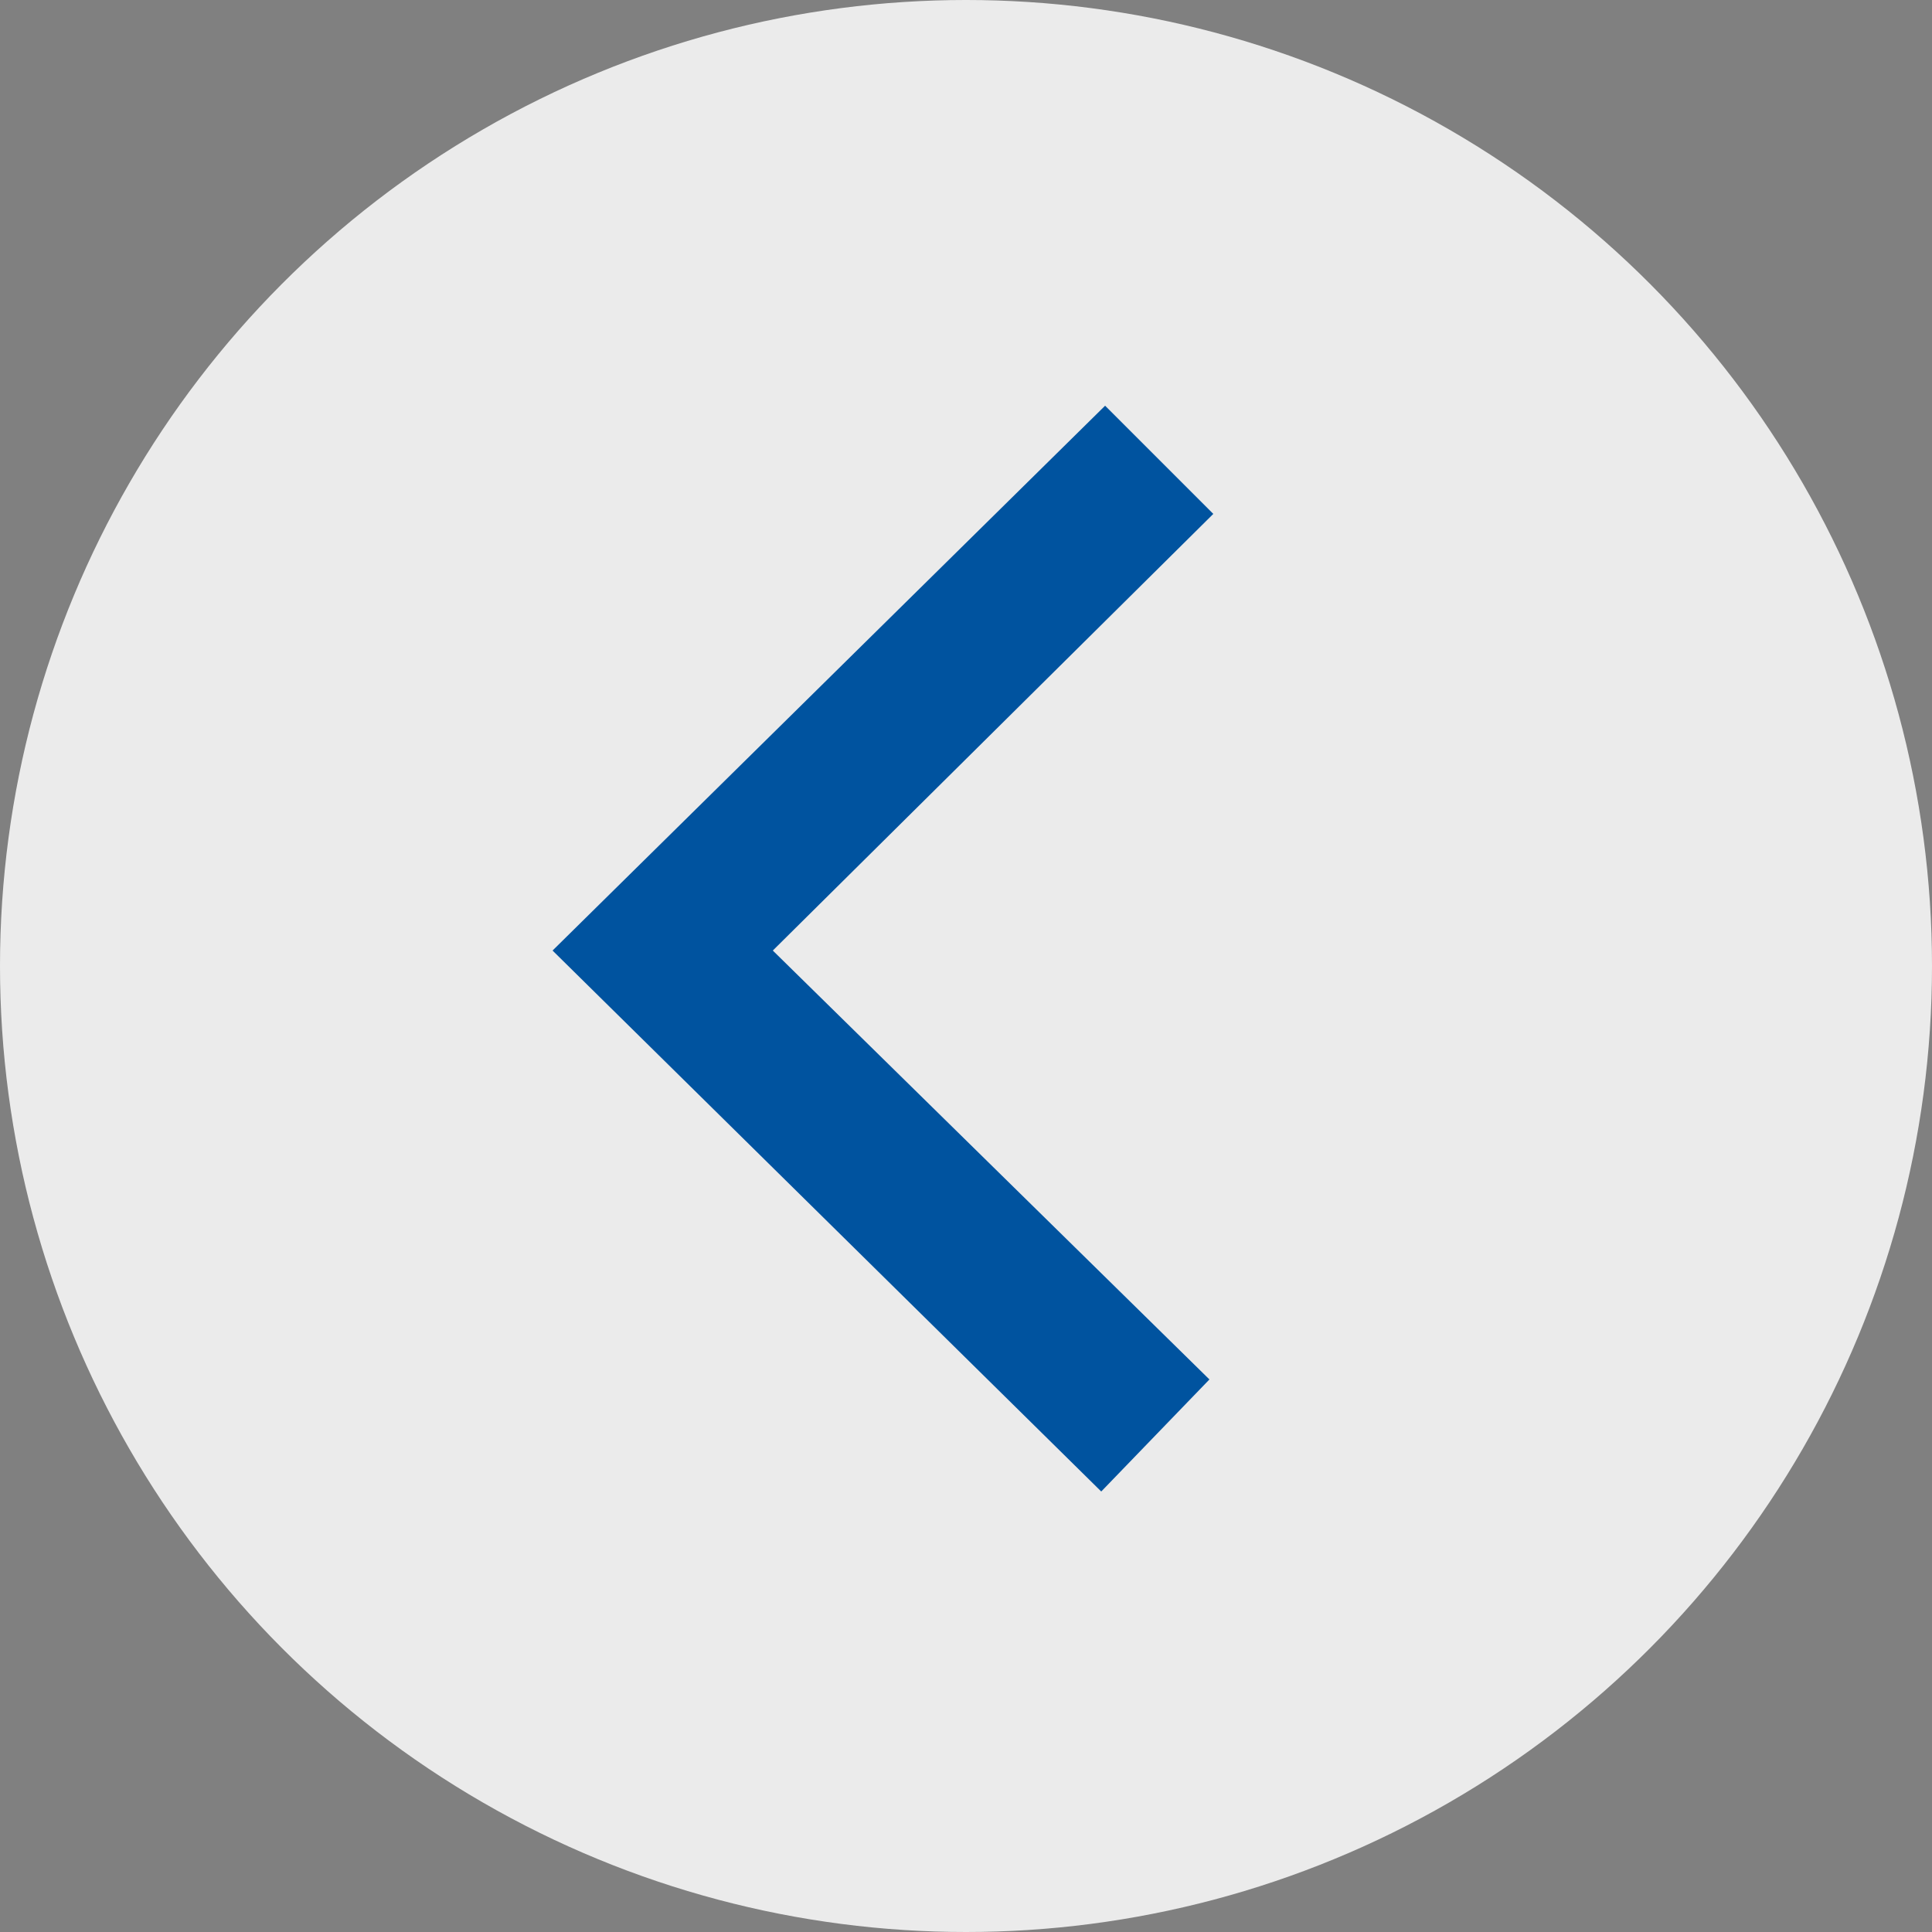
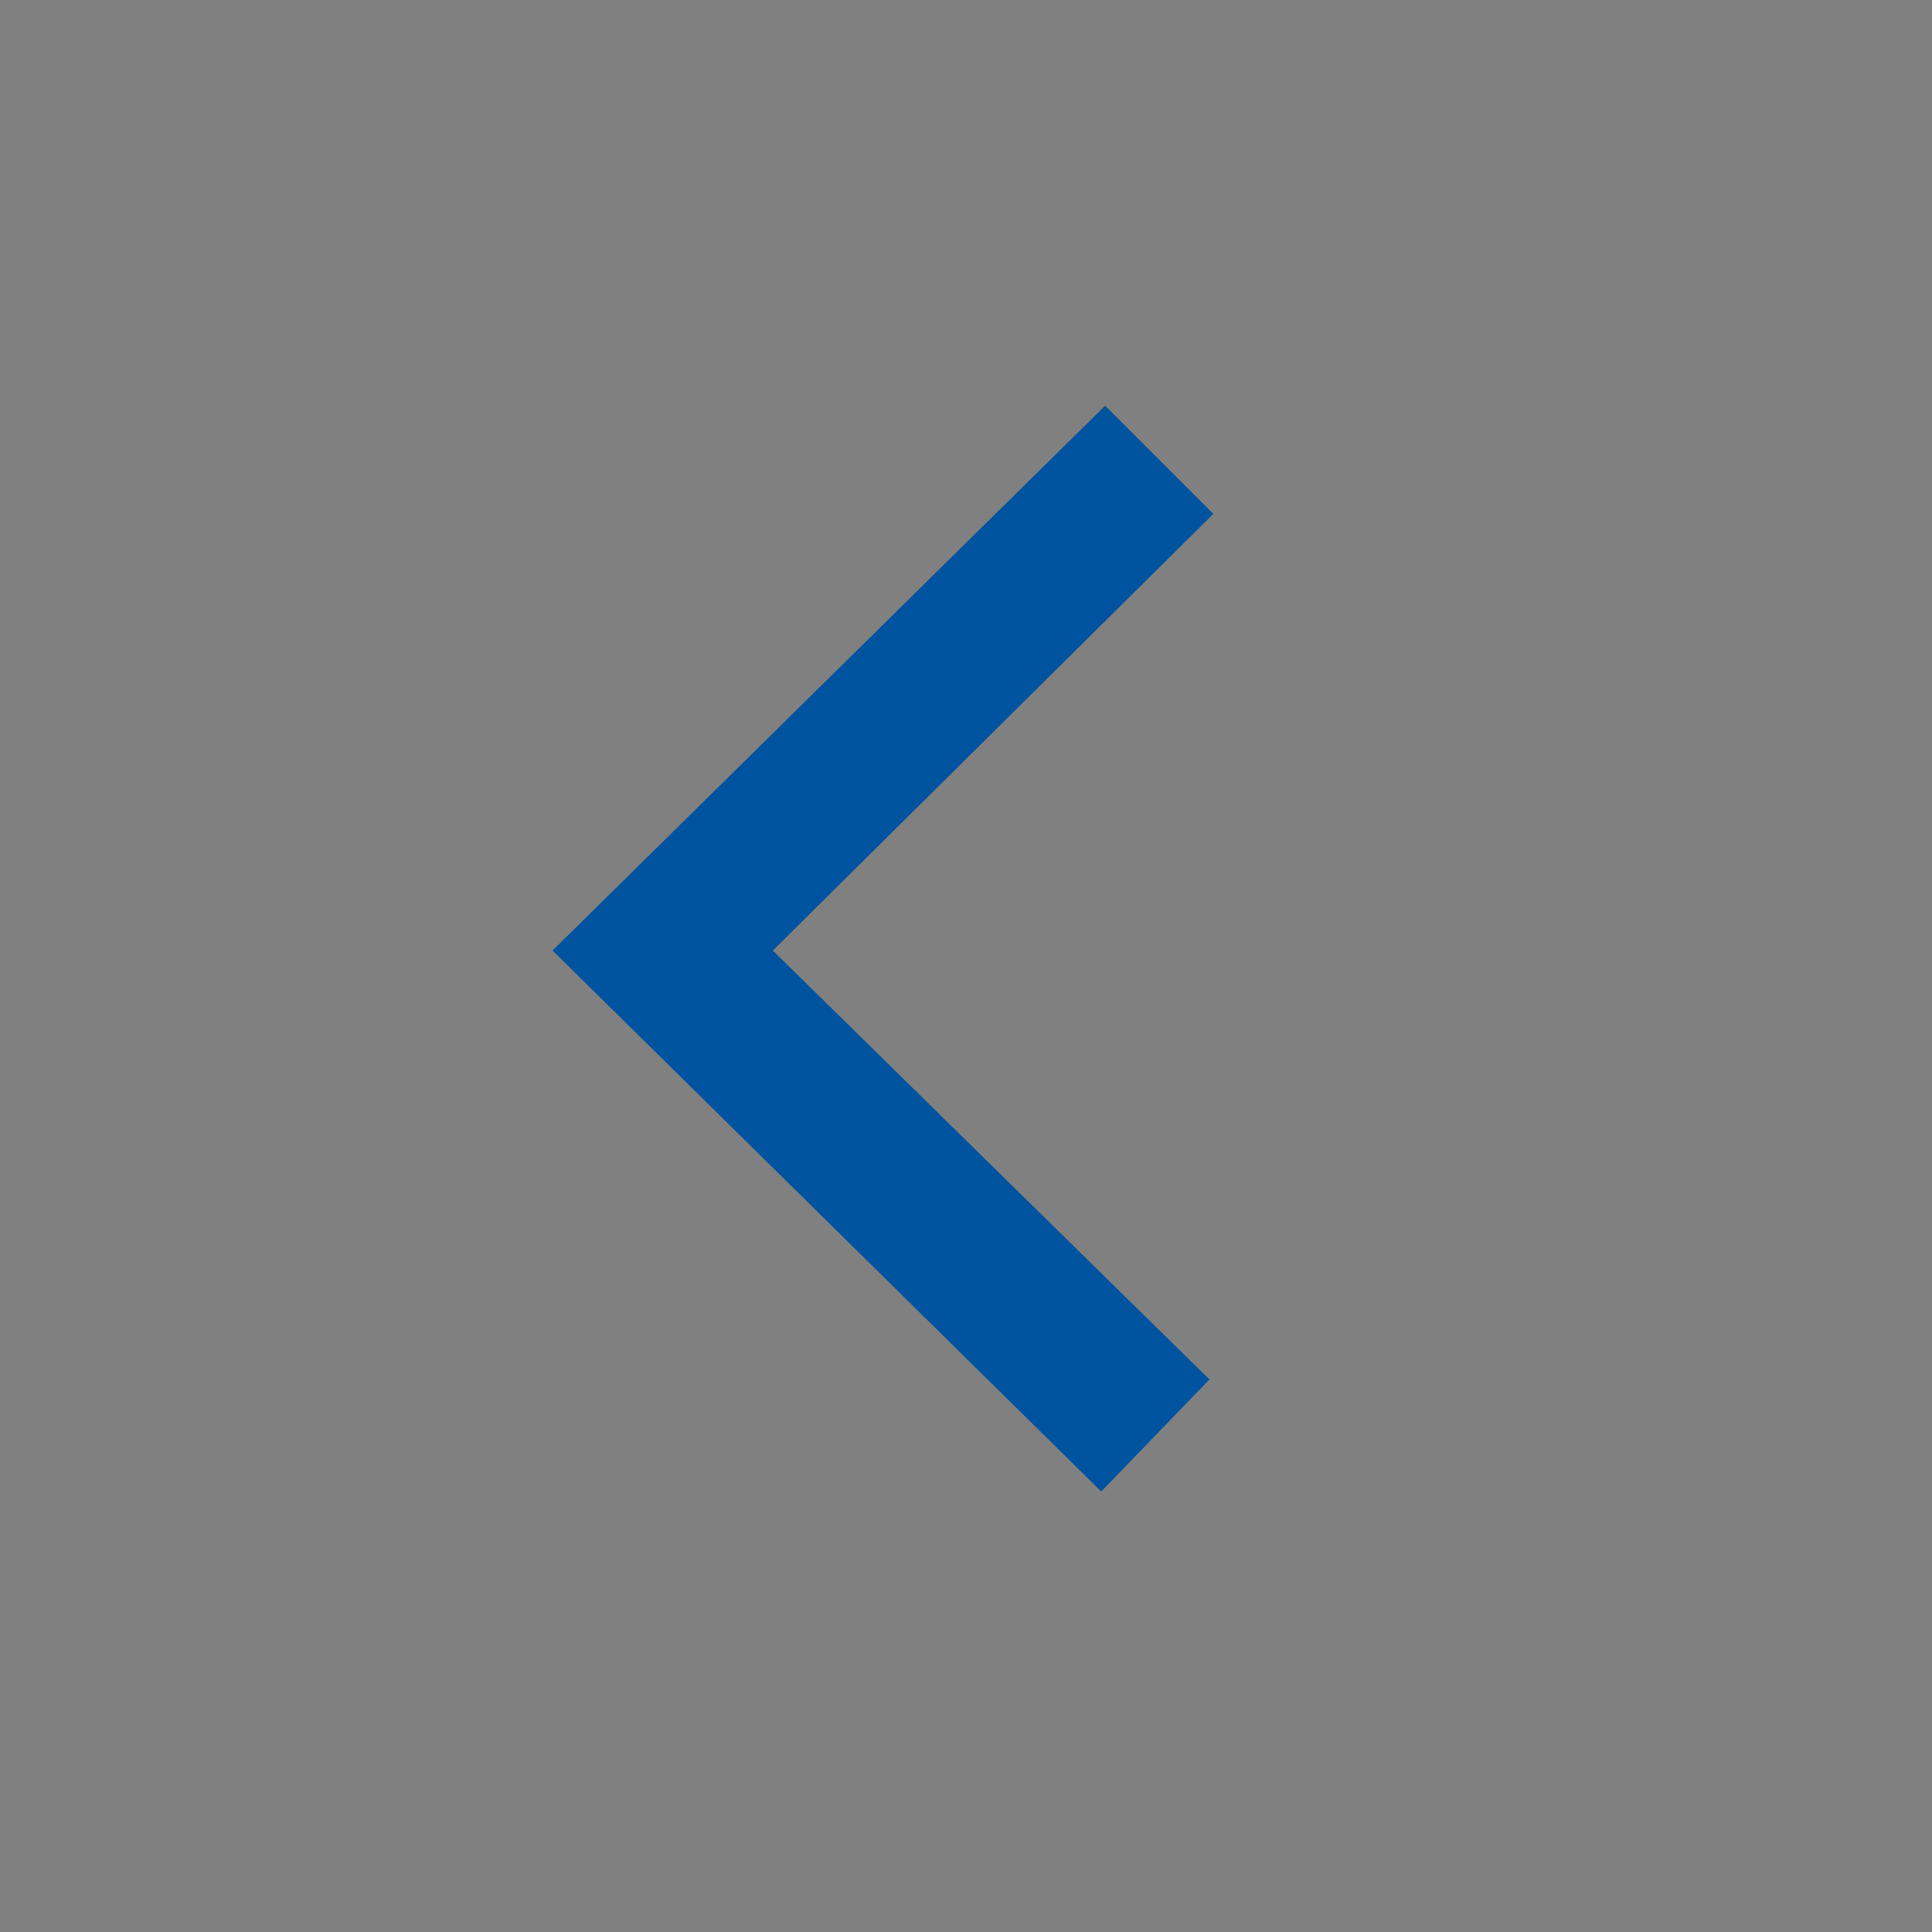
<svg xmlns="http://www.w3.org/2000/svg" version="1.1" id="slider-left" x="0px" y="0px" width="50px" height="50px" viewBox="0 0 50 50" style="enable-background:new 0 0 50 50;" xml:space="preserve">
  <rect x="0" y="0" width="50" height="50" fill="#808080" stroke="none" />
  <style type="text/css">
	.st0{fill:#EBEBEB;}
	.st1{fill:#00539F;}
</style>
-   <circle id="left-base" class="st0" cx="25" cy="25" r="25" />
  <polygon id="left" class="st1" points="28.5,38.6 14.3,24.6 28.6,10.5 31.4,13.3 20,24.6 31.3,35.7 " />
</svg>